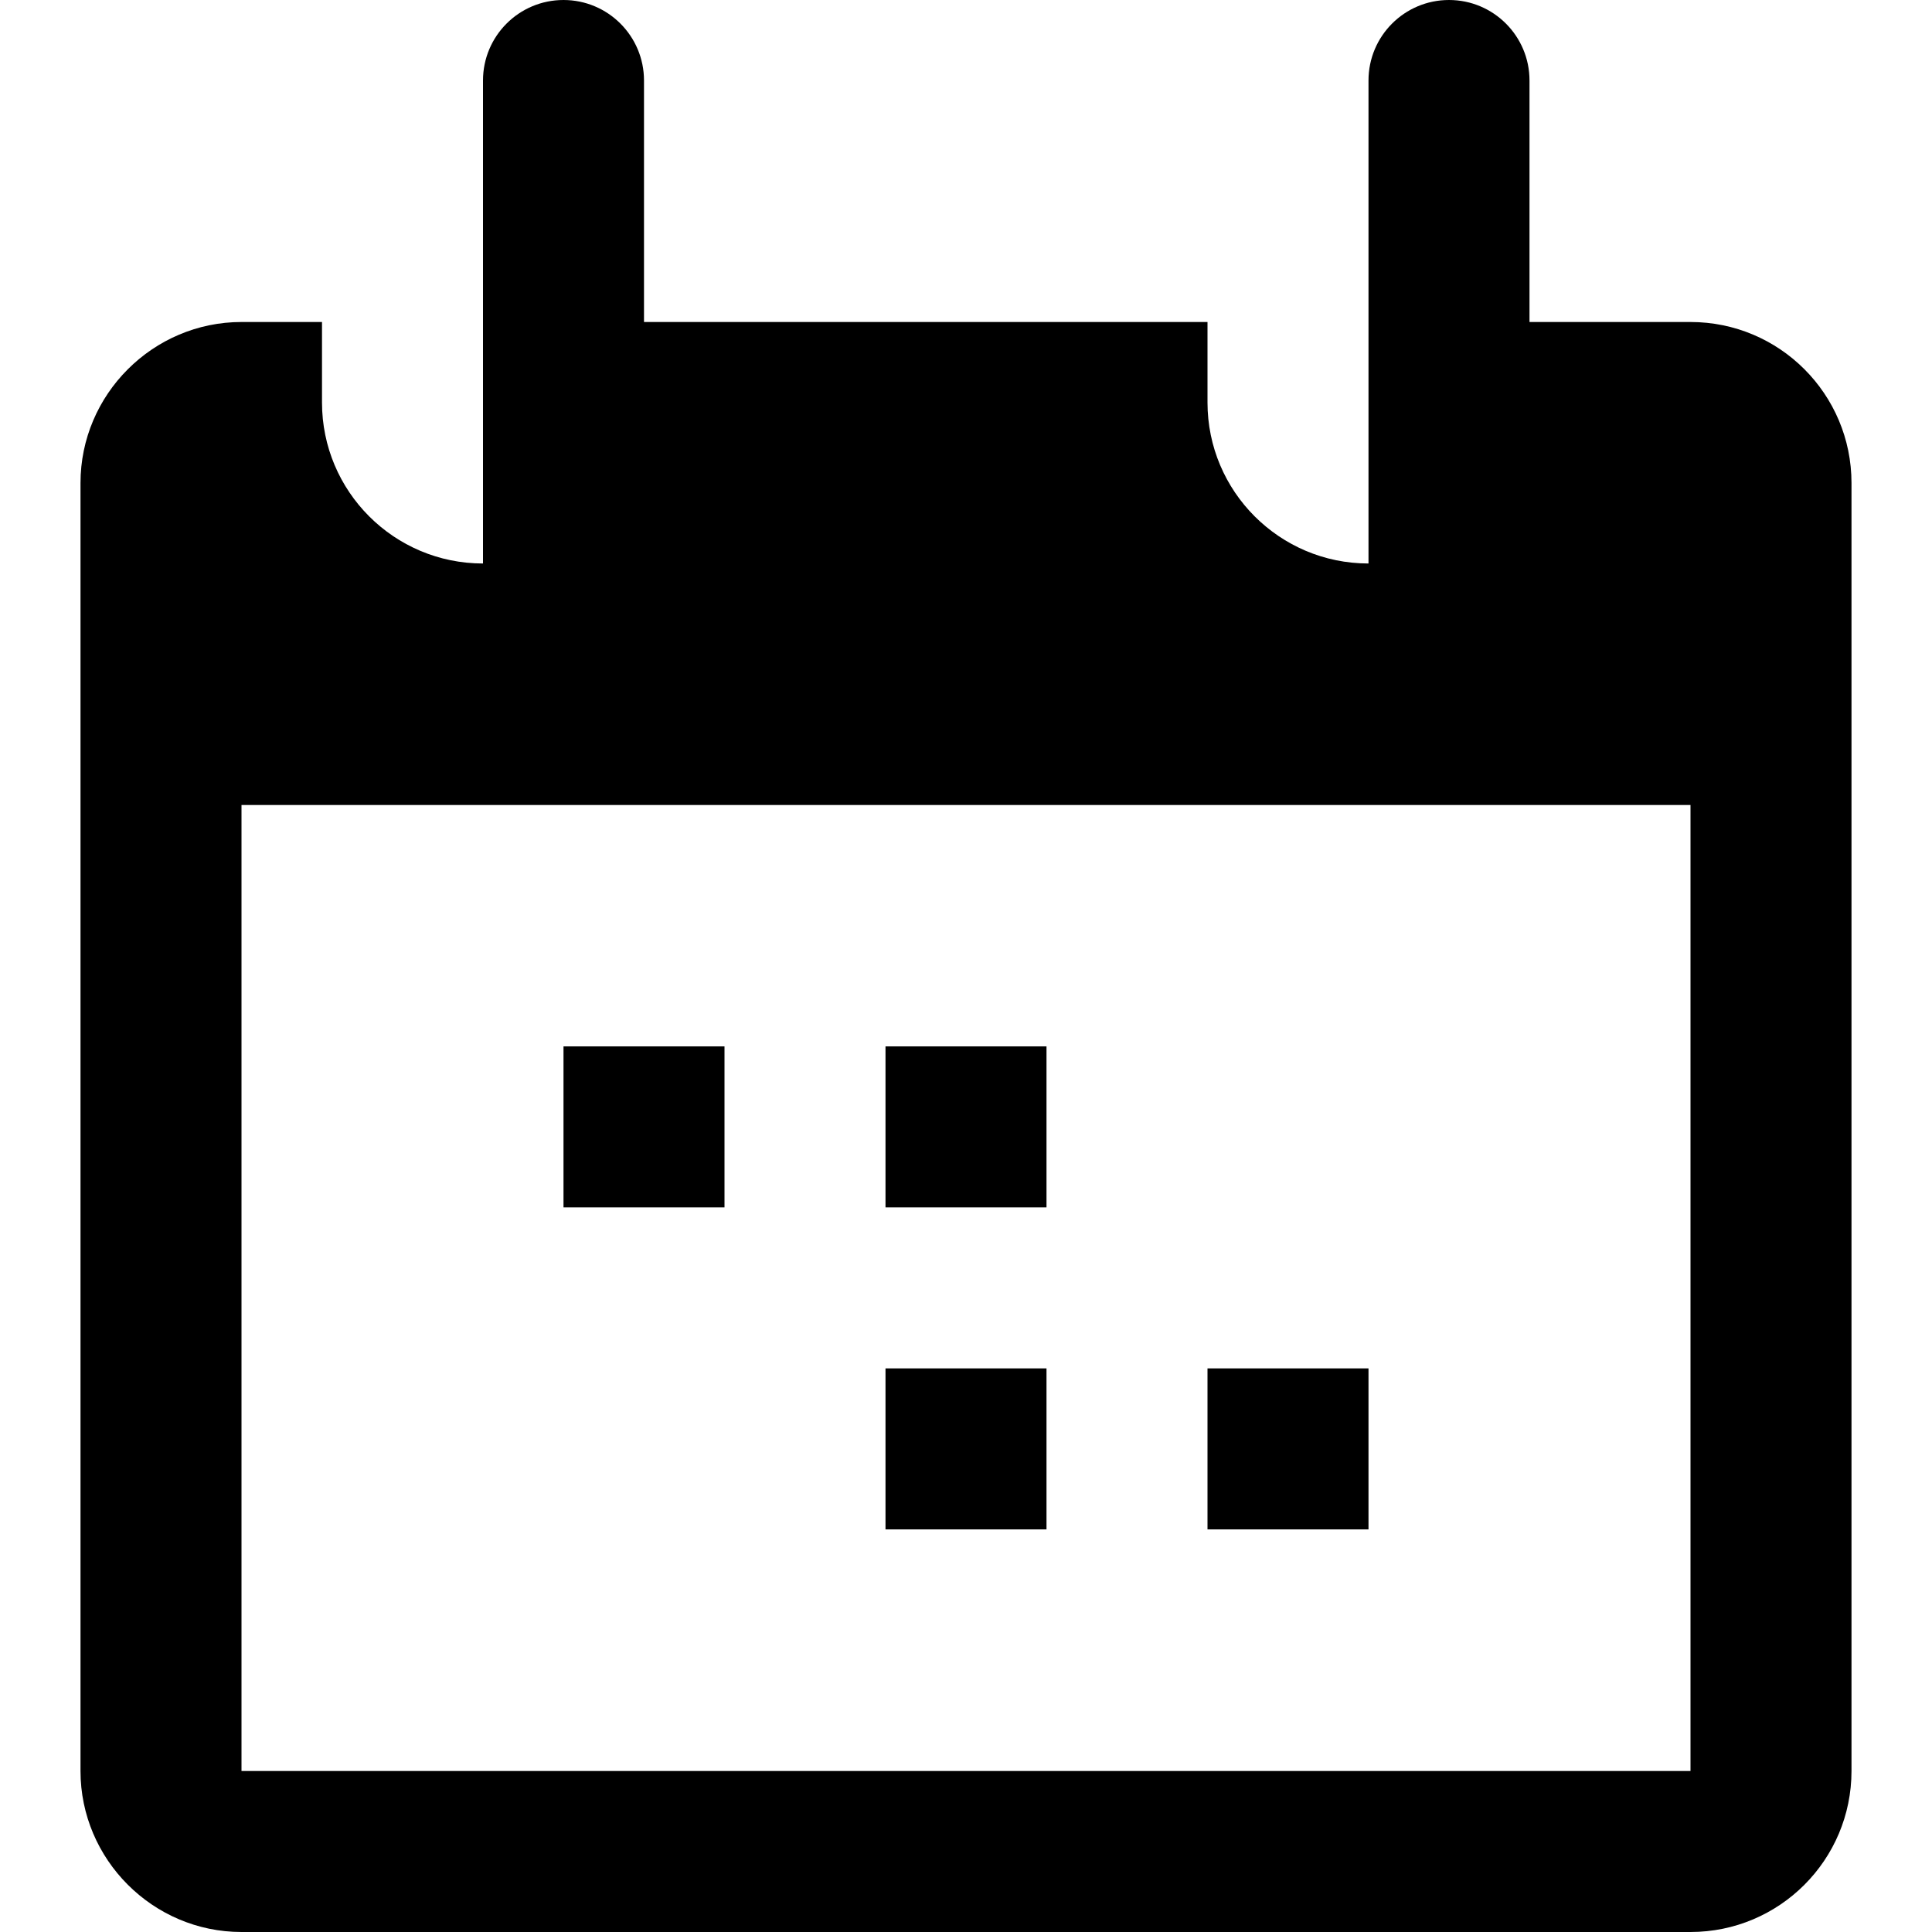
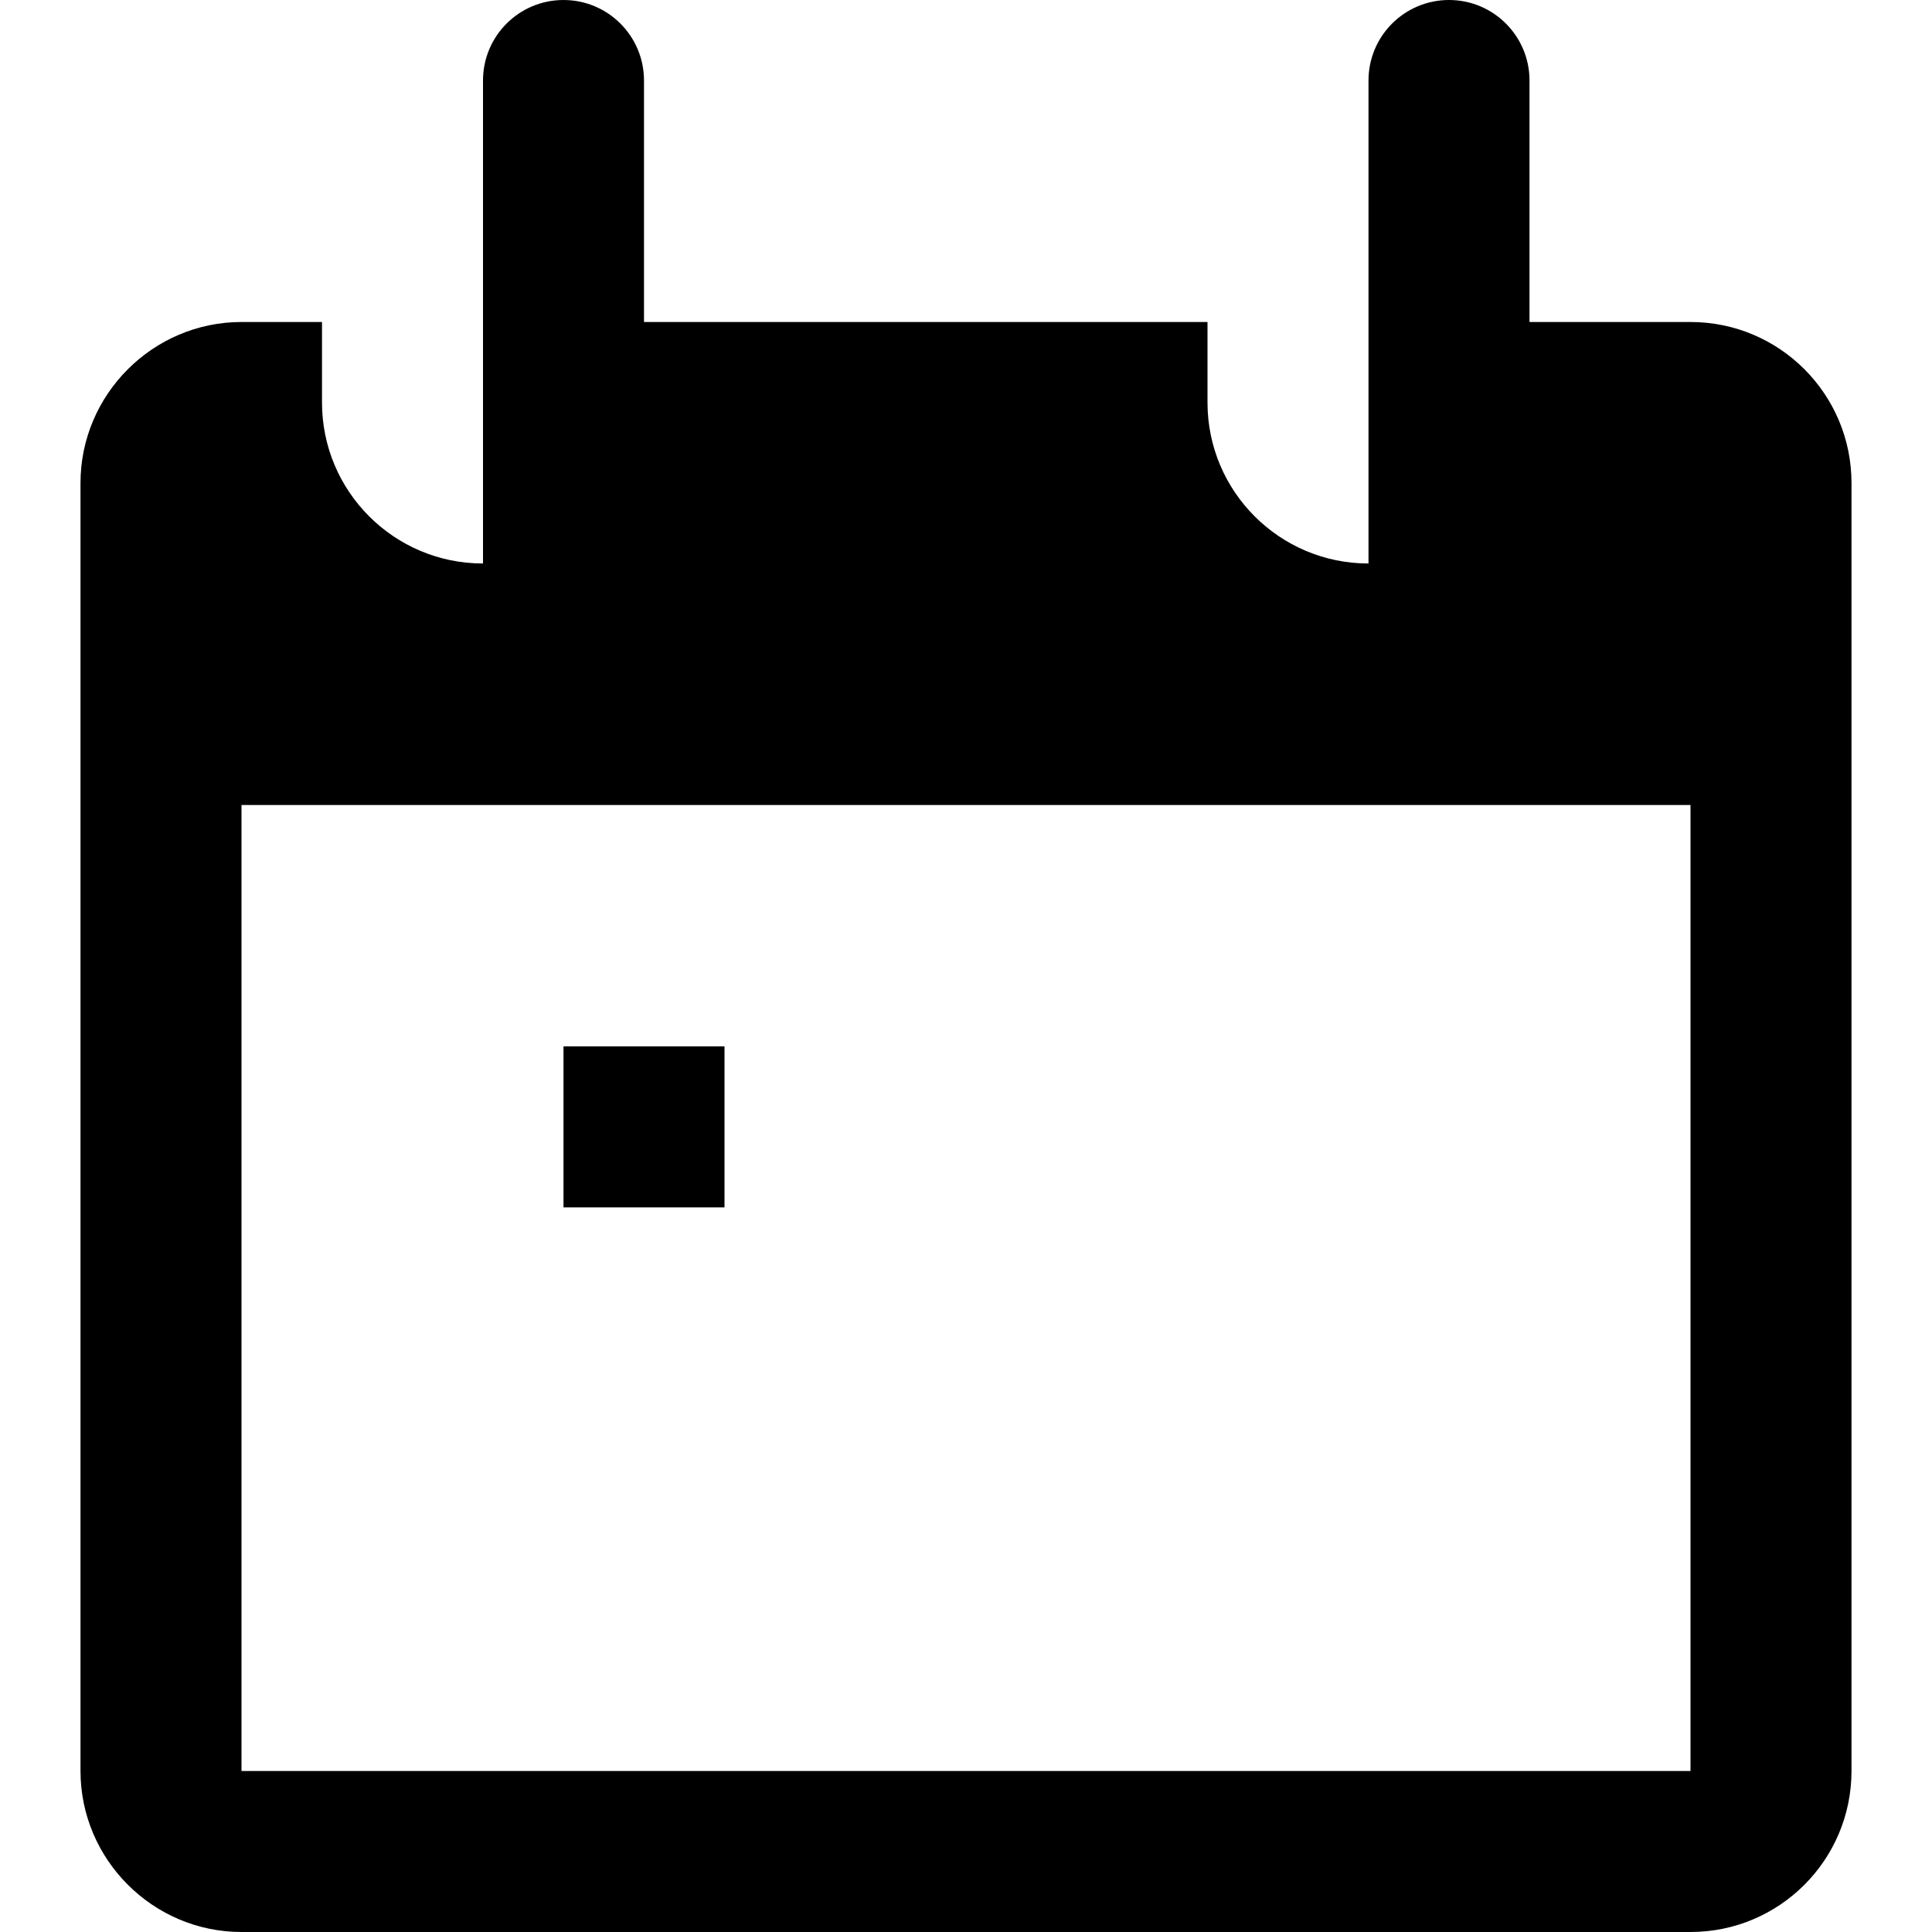
<svg xmlns="http://www.w3.org/2000/svg" version="1.1" id="Capa_1" x="0px" y="0px" viewBox="0 0 384 384" style="enable-background:new 0 0 384 384;" xml:space="preserve">
  <g>
    <g>
-       <rect x="176" y="207.978" width="32" height="32" />
-     </g>
+       </g>
  </g>
  <g>
    <g>
-       <rect x="176" y="271.978" width="32" height="32" />
-     </g>
+       </g>
  </g>
  <g>
    <g>
-       <rect x="240" y="271.978" width="32" height="32" />
-     </g>
+       </g>
  </g>
  <g>
    <g>
      <rect x="112" y="207.978" width="32" height="32" />
    </g>
  </g>
  <g>
    <g>
      <path d="M336,64h-32V16c0-8.837-7.163-16-16-16s-16,7.163-16,16v96c-17.673,0-32-14.327-32-32V64H128V16c0-8.837-7.163-16-16-16    S96,7.163,96,16v96c-17.673,0-32-14.327-32-32V64H48c-17.6,0-32,14.399-32,32v256c0,17.6,14.4,32,32,32h288    c17.673,0,32-14.327,32-32V160v-16V96C368,78.326,353.673,64,336,64z M336,352c-69.895,0-216.914,0-288,0V160h288V352z" />
    </g>
  </g>
  <g>
</g>
  <g>
</g>
  <g>
</g>
  <g>
</g>
  <g>
</g>
  <g>
</g>
  <g>
</g>
  <g>
</g>
  <g>
</g>
  <g>
</g>
  <g>
</g>
  <g>
</g>
  <g>
</g>
  <g>
</g>
  <g>
</g>
</svg>